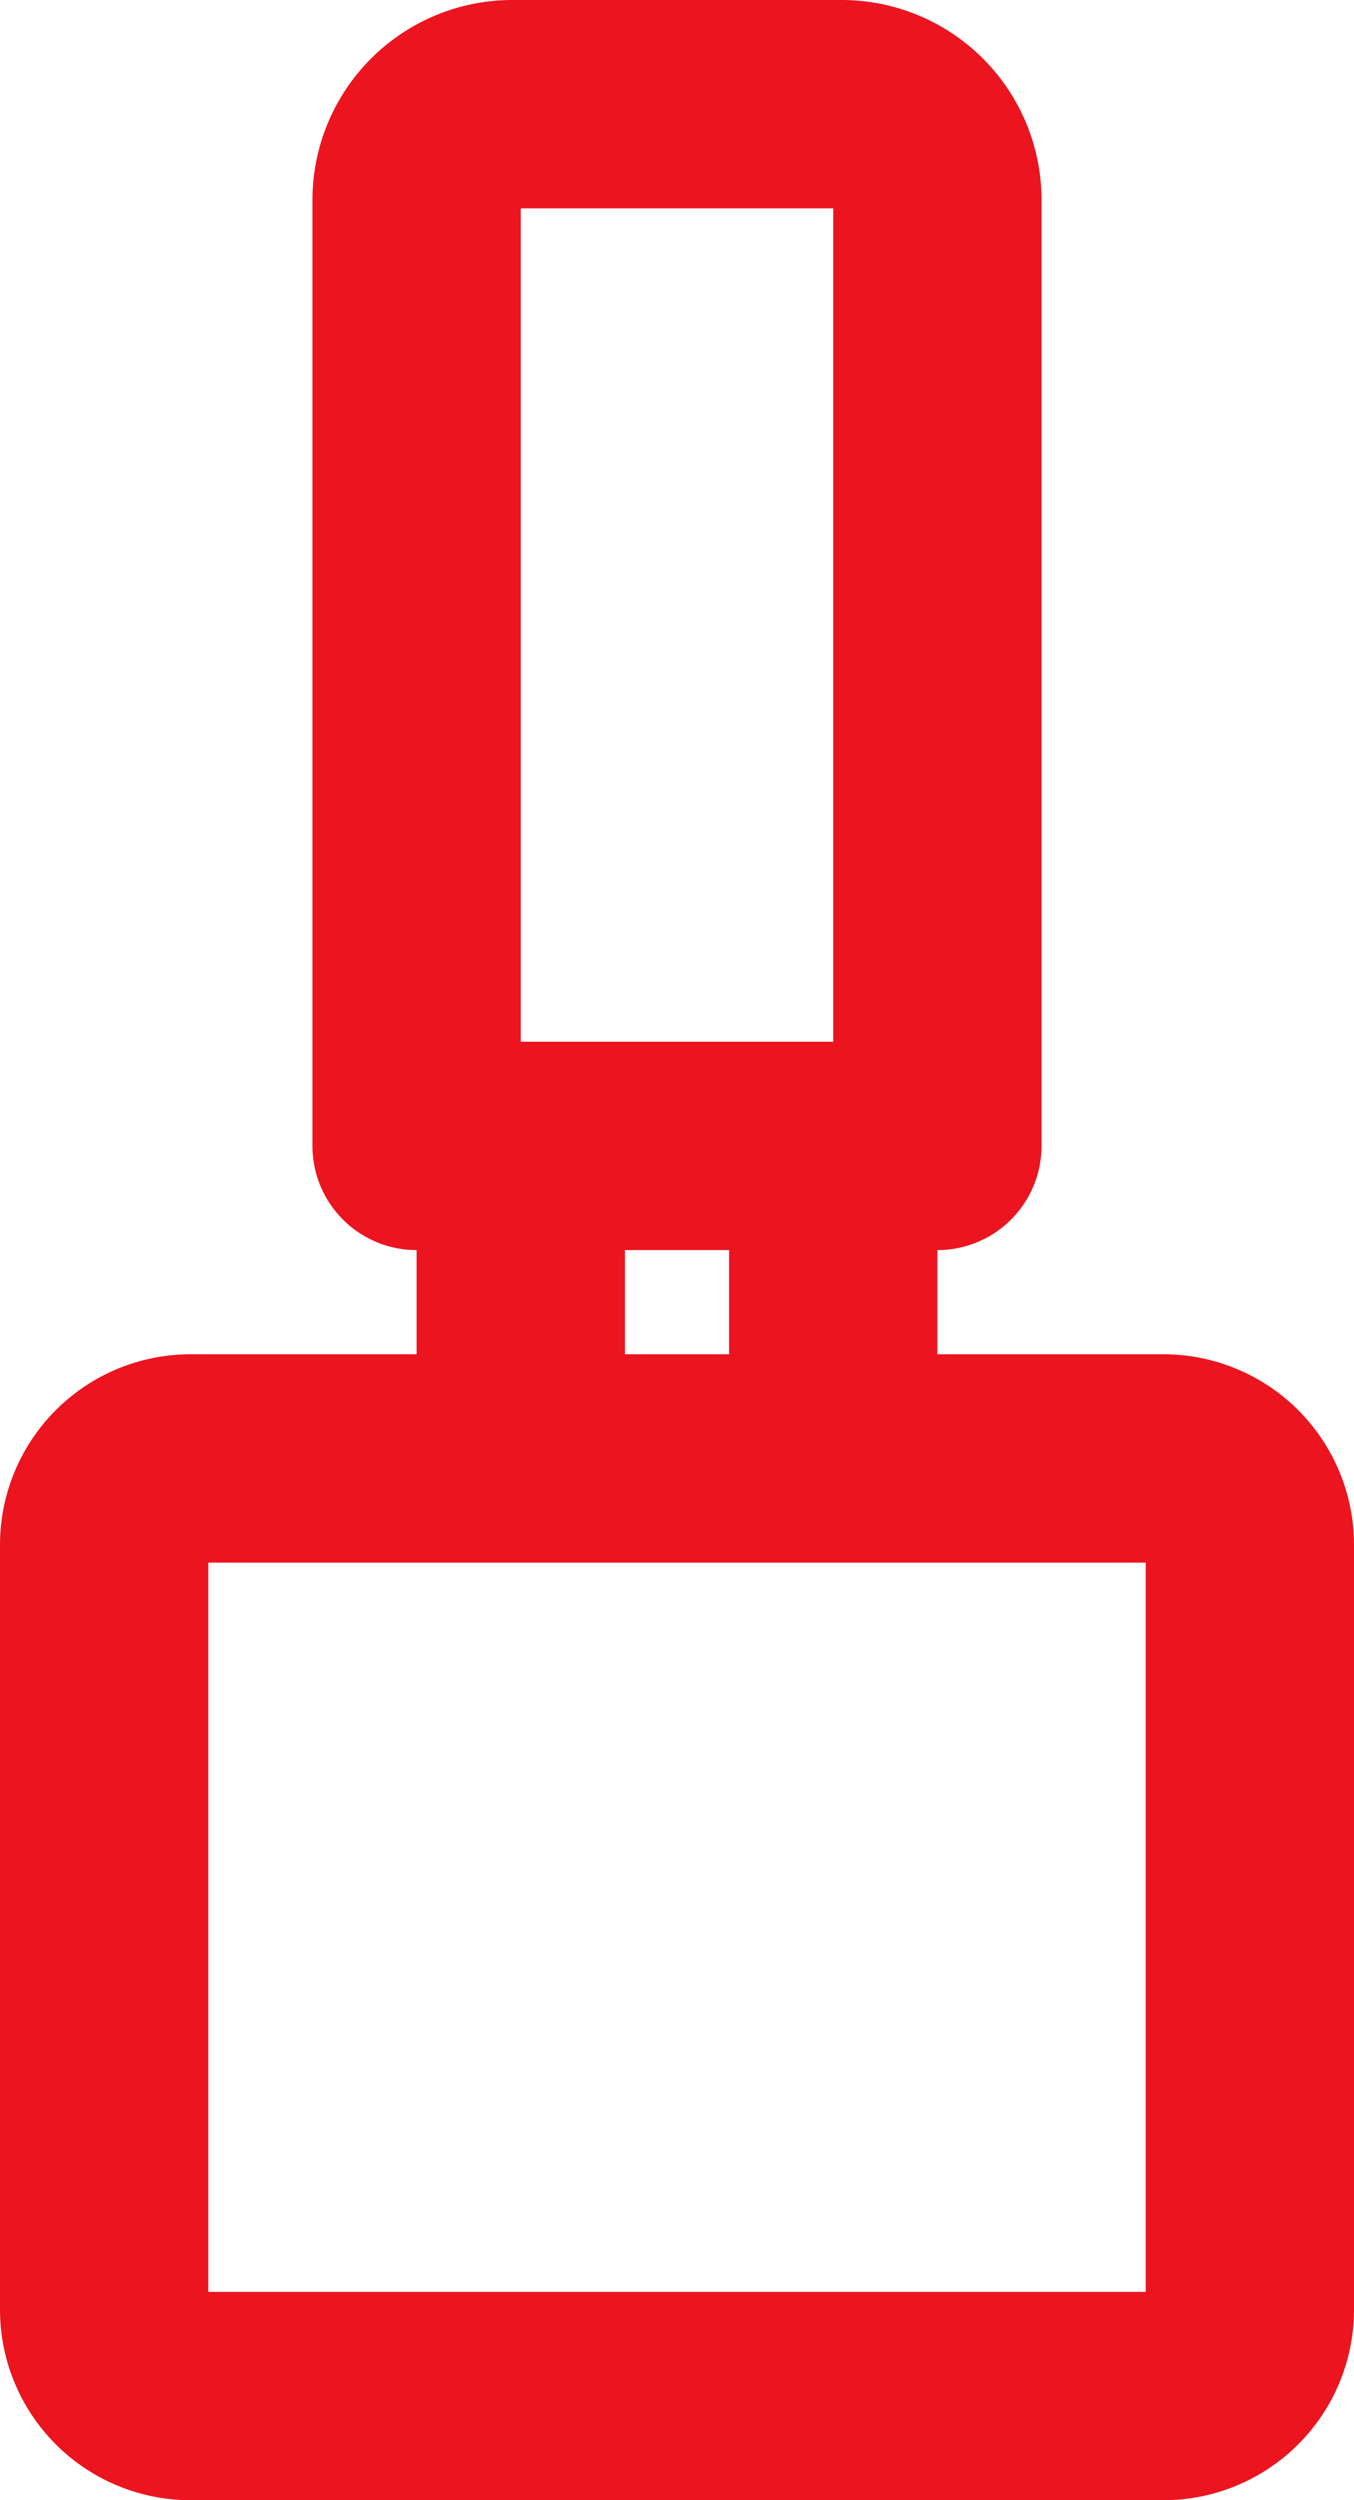
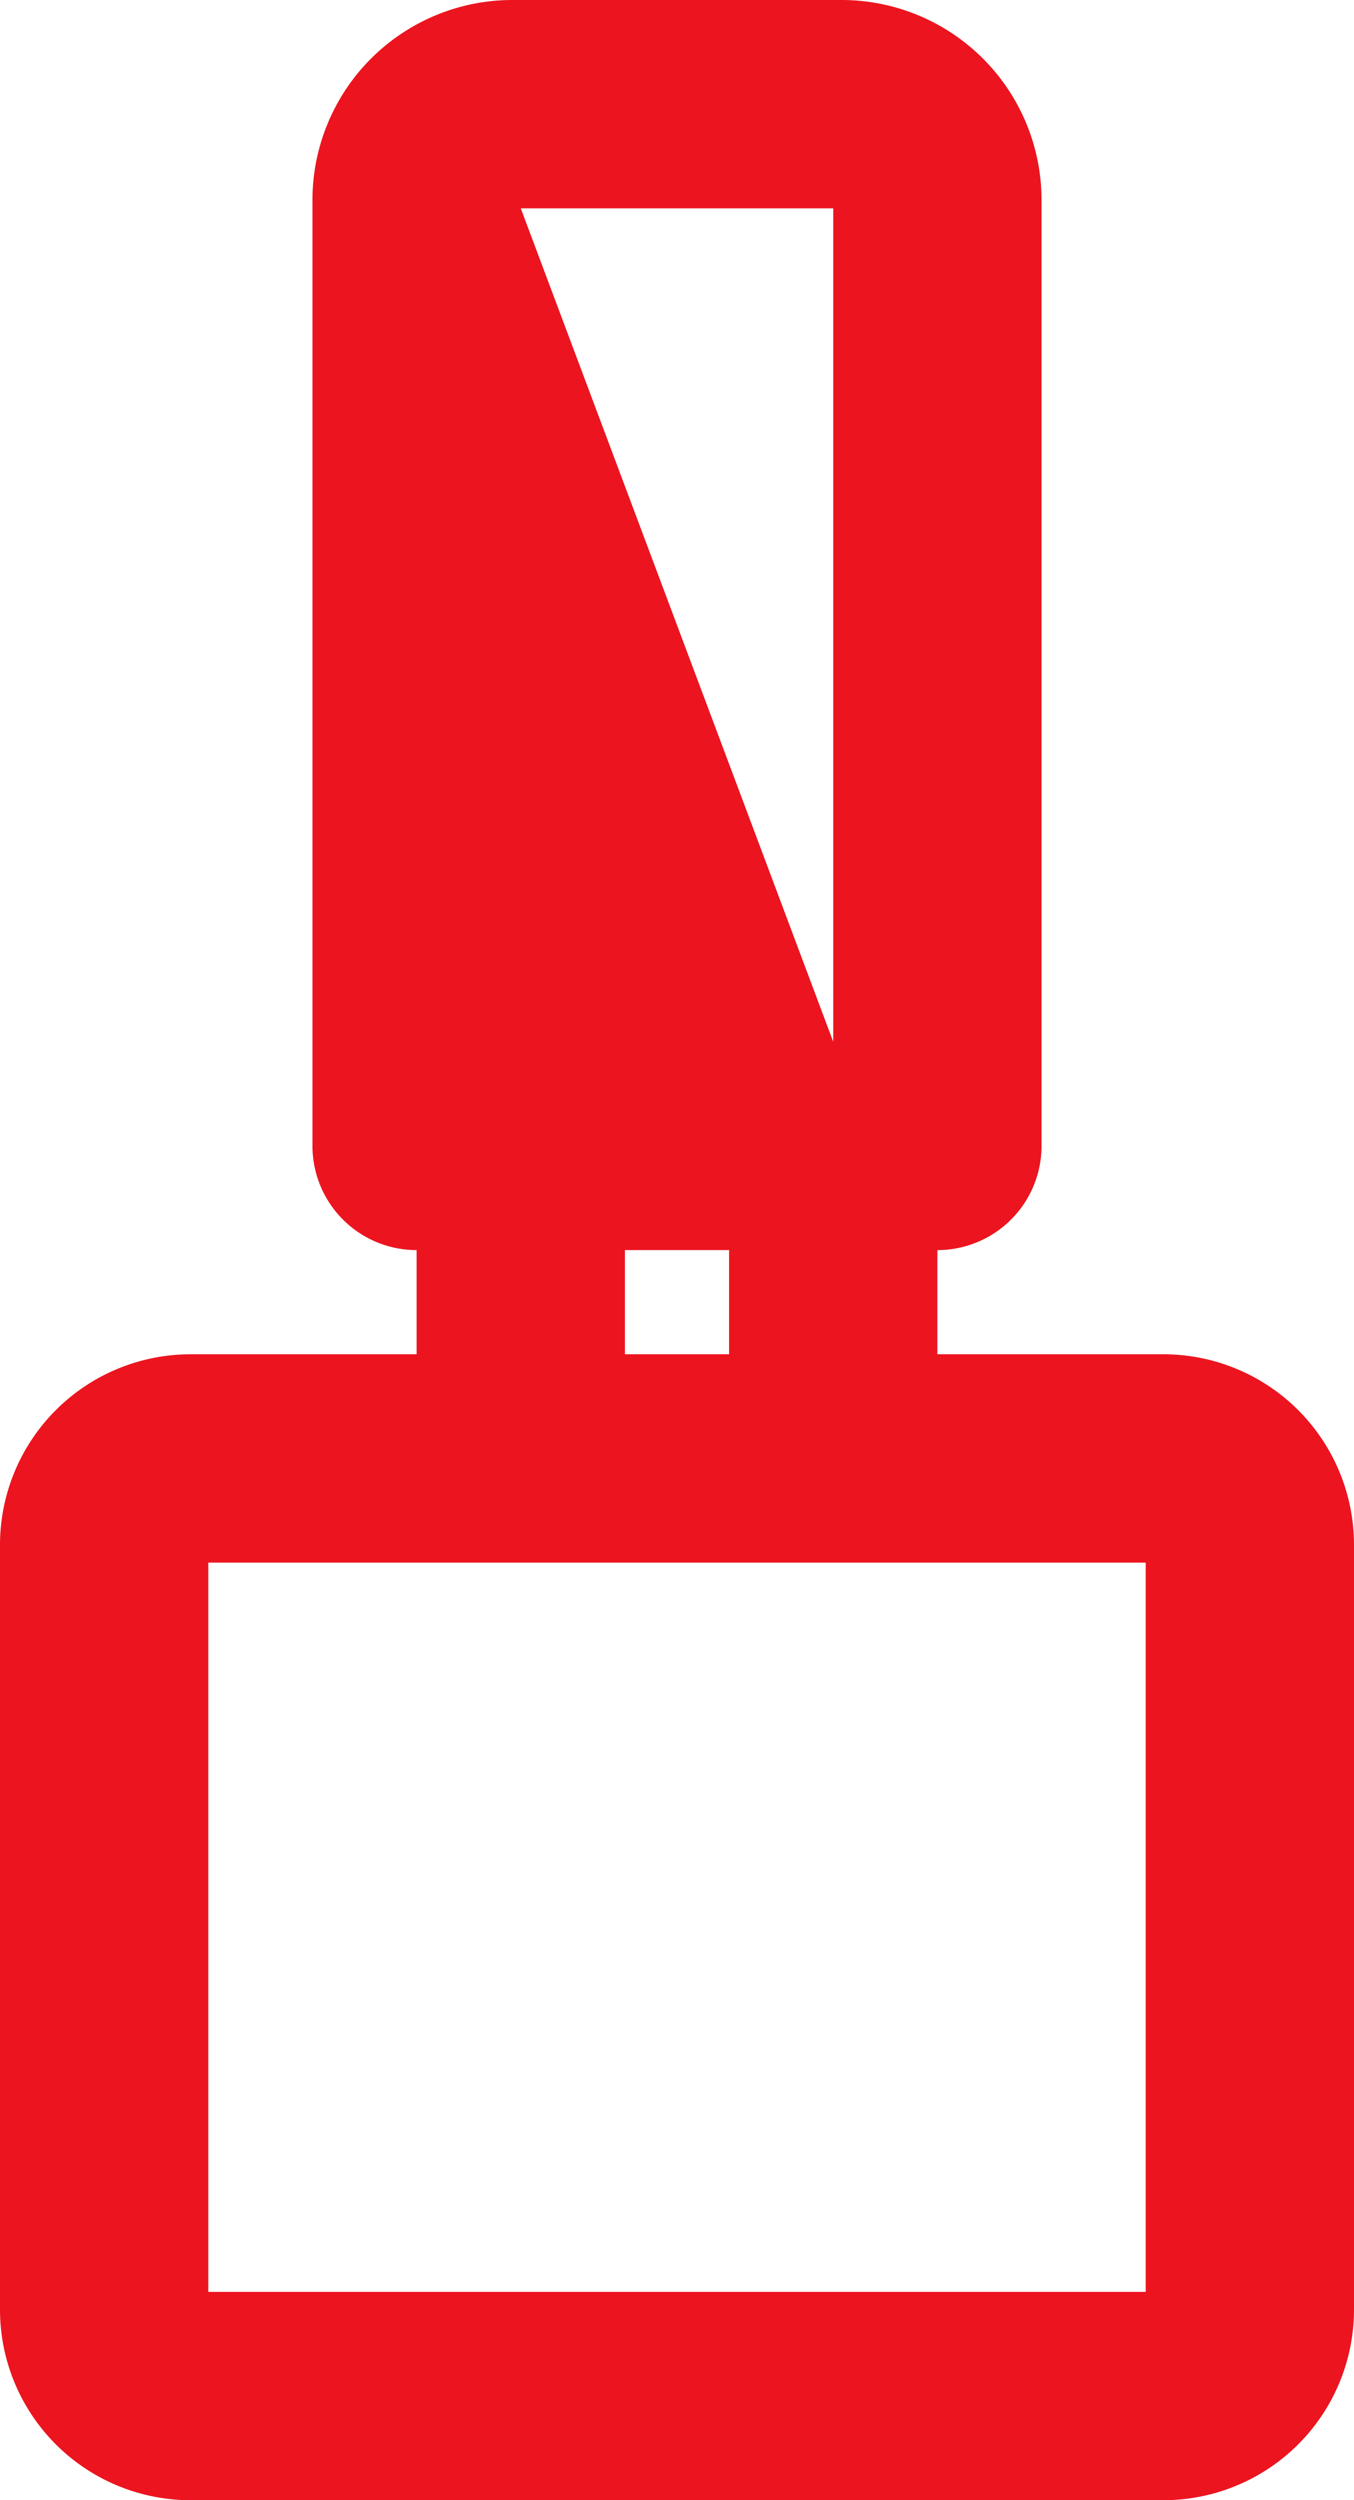
<svg xmlns="http://www.w3.org/2000/svg" id="Layer_1" data-name="Layer 1" viewBox="0 0 13 24">
  <defs>
    <style>.cls-1{fill:#ec141f;}</style>
  </defs>
-   <path class="cls-1" d="M11.18,13H9V12a1,1,0,0,0,1-1V1.91A1.92,1.92,0,0,0,8.09,0H4.91A1.92,1.92,0,0,0,3,1.91V11a1,1,0,0,0,1,1v1H1.82A1.83,1.83,0,0,0,0,14.82v7.36A1.83,1.83,0,0,0,1.82,24h9.36A1.83,1.83,0,0,0,13,22.18V14.82A1.83,1.83,0,0,0,11.18,13ZM5,2H8v8H5ZM6,12H7v1H6Zm5,10H2V15h9Z" />
+   <path class="cls-1" d="M11.18,13H9V12a1,1,0,0,0,1-1V1.91A1.92,1.92,0,0,0,8.09,0H4.91A1.92,1.92,0,0,0,3,1.91V11a1,1,0,0,0,1,1v1H1.82A1.83,1.83,0,0,0,0,14.82v7.36A1.83,1.83,0,0,0,1.82,24h9.36A1.83,1.83,0,0,0,13,22.18V14.82A1.83,1.83,0,0,0,11.18,13ZM5,2H8v8ZM6,12H7v1H6Zm5,10H2V15h9Z" />
</svg>